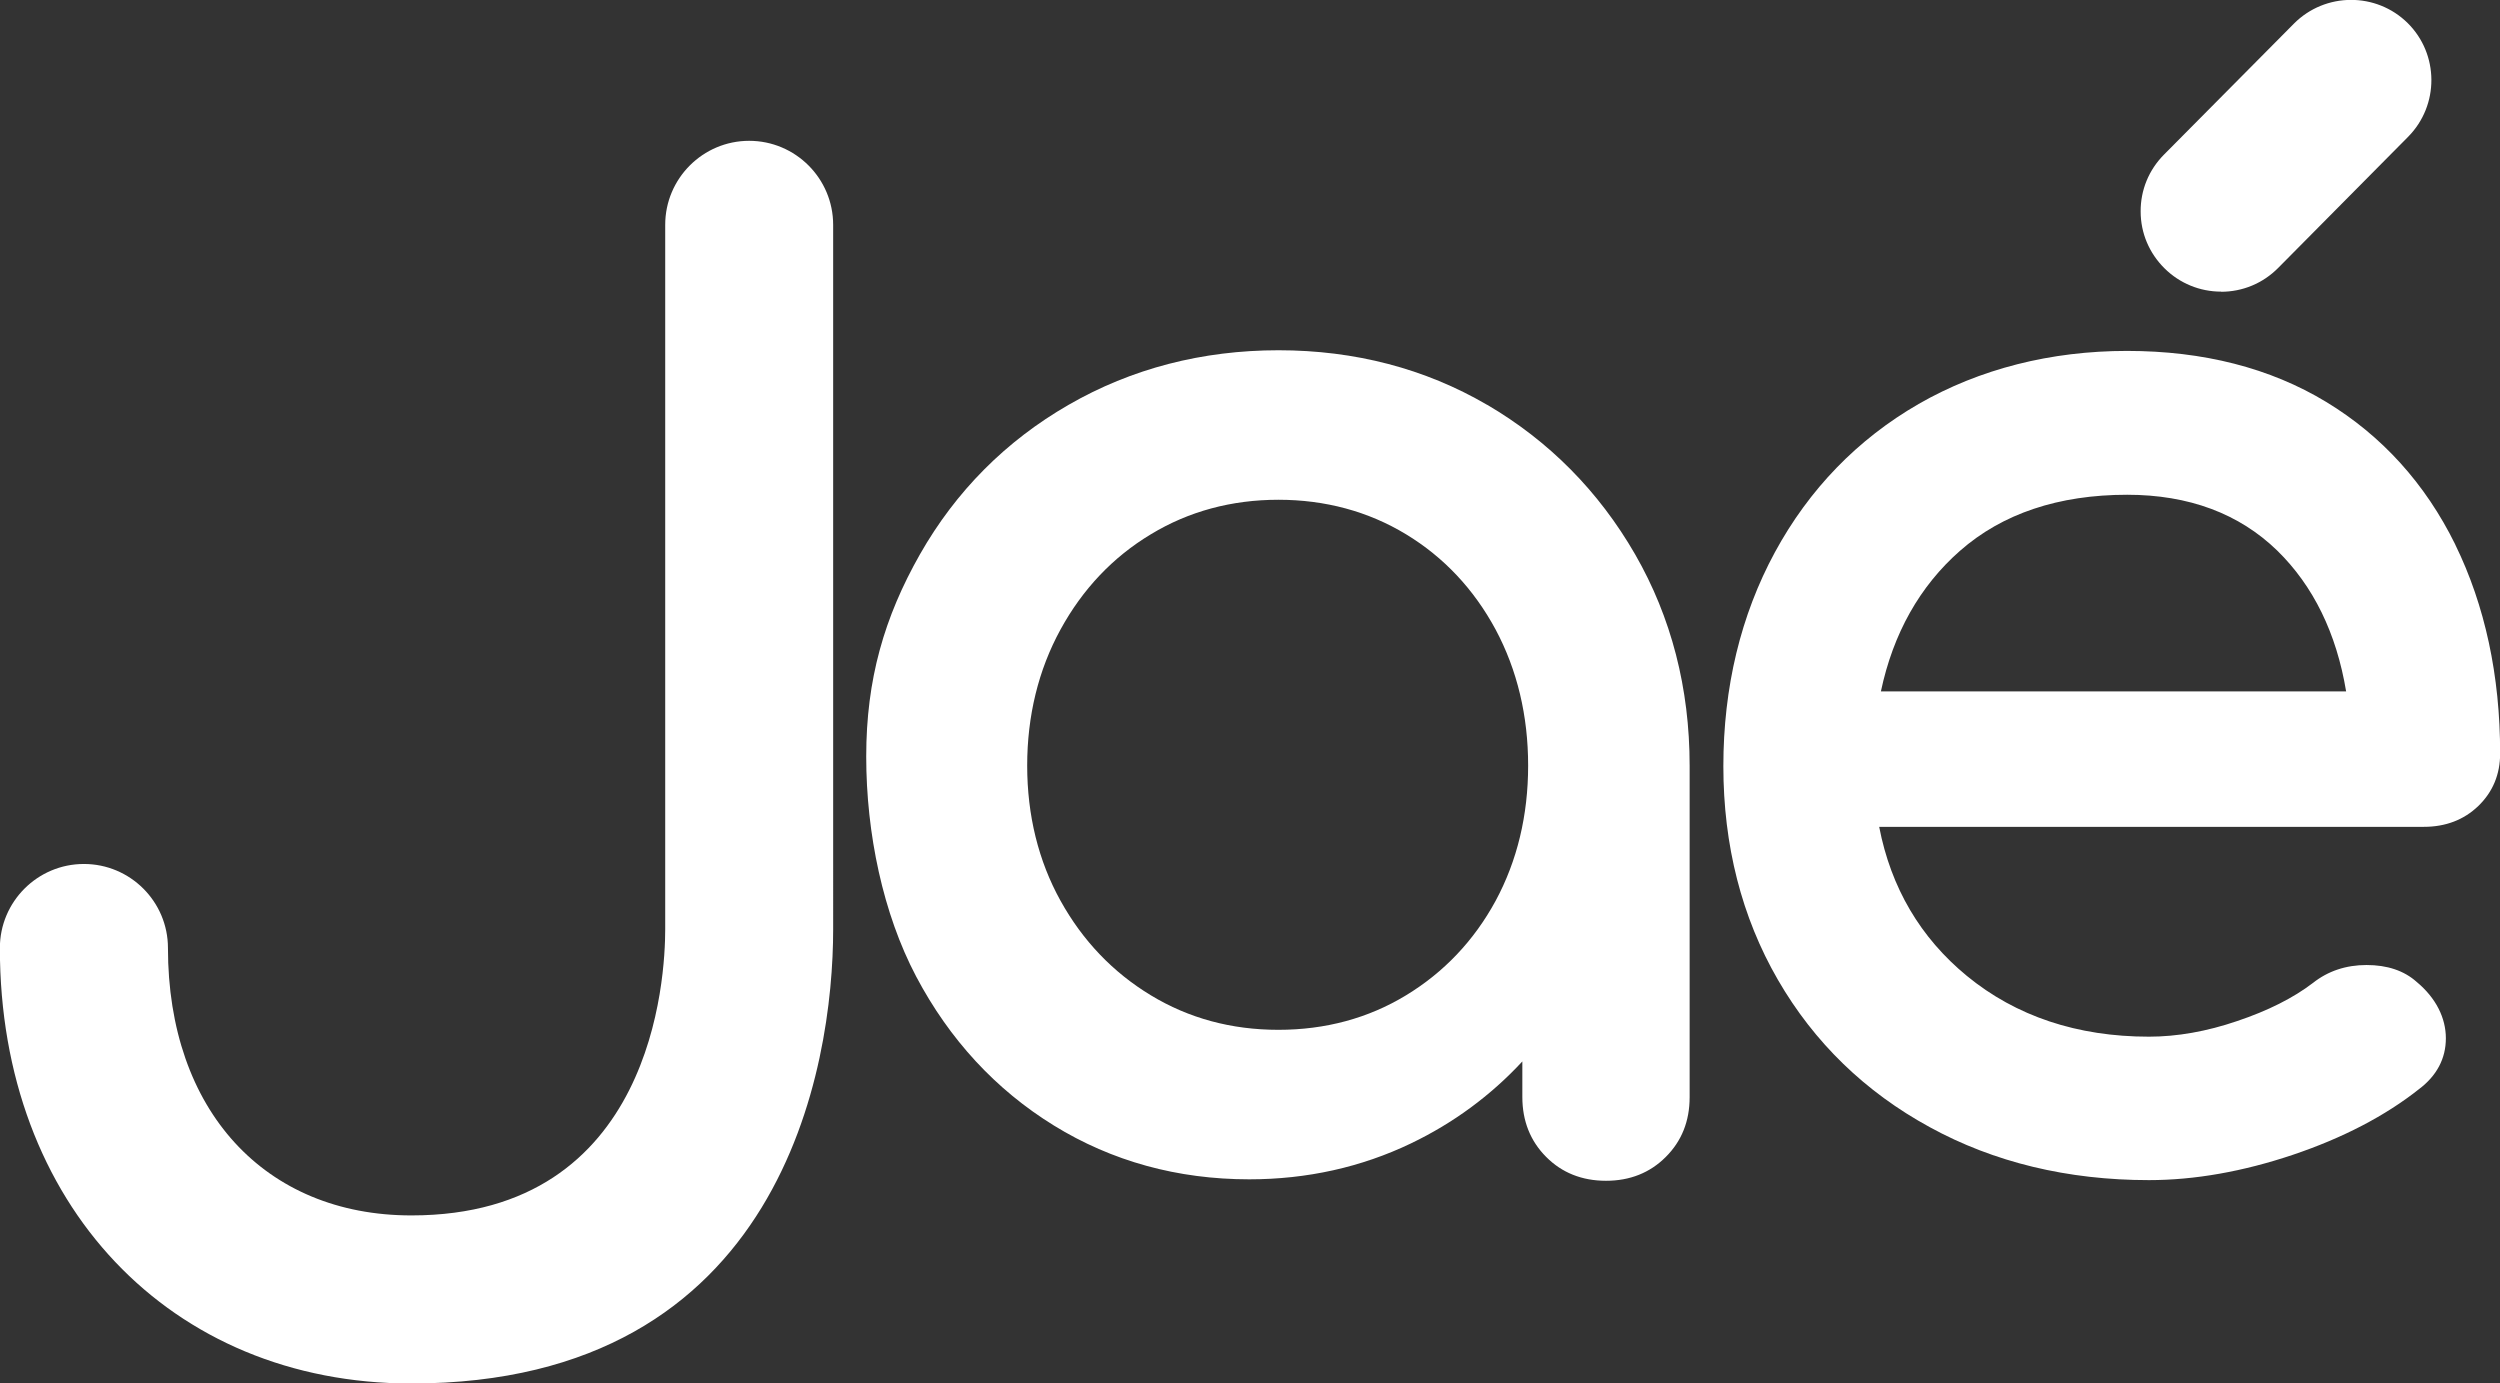
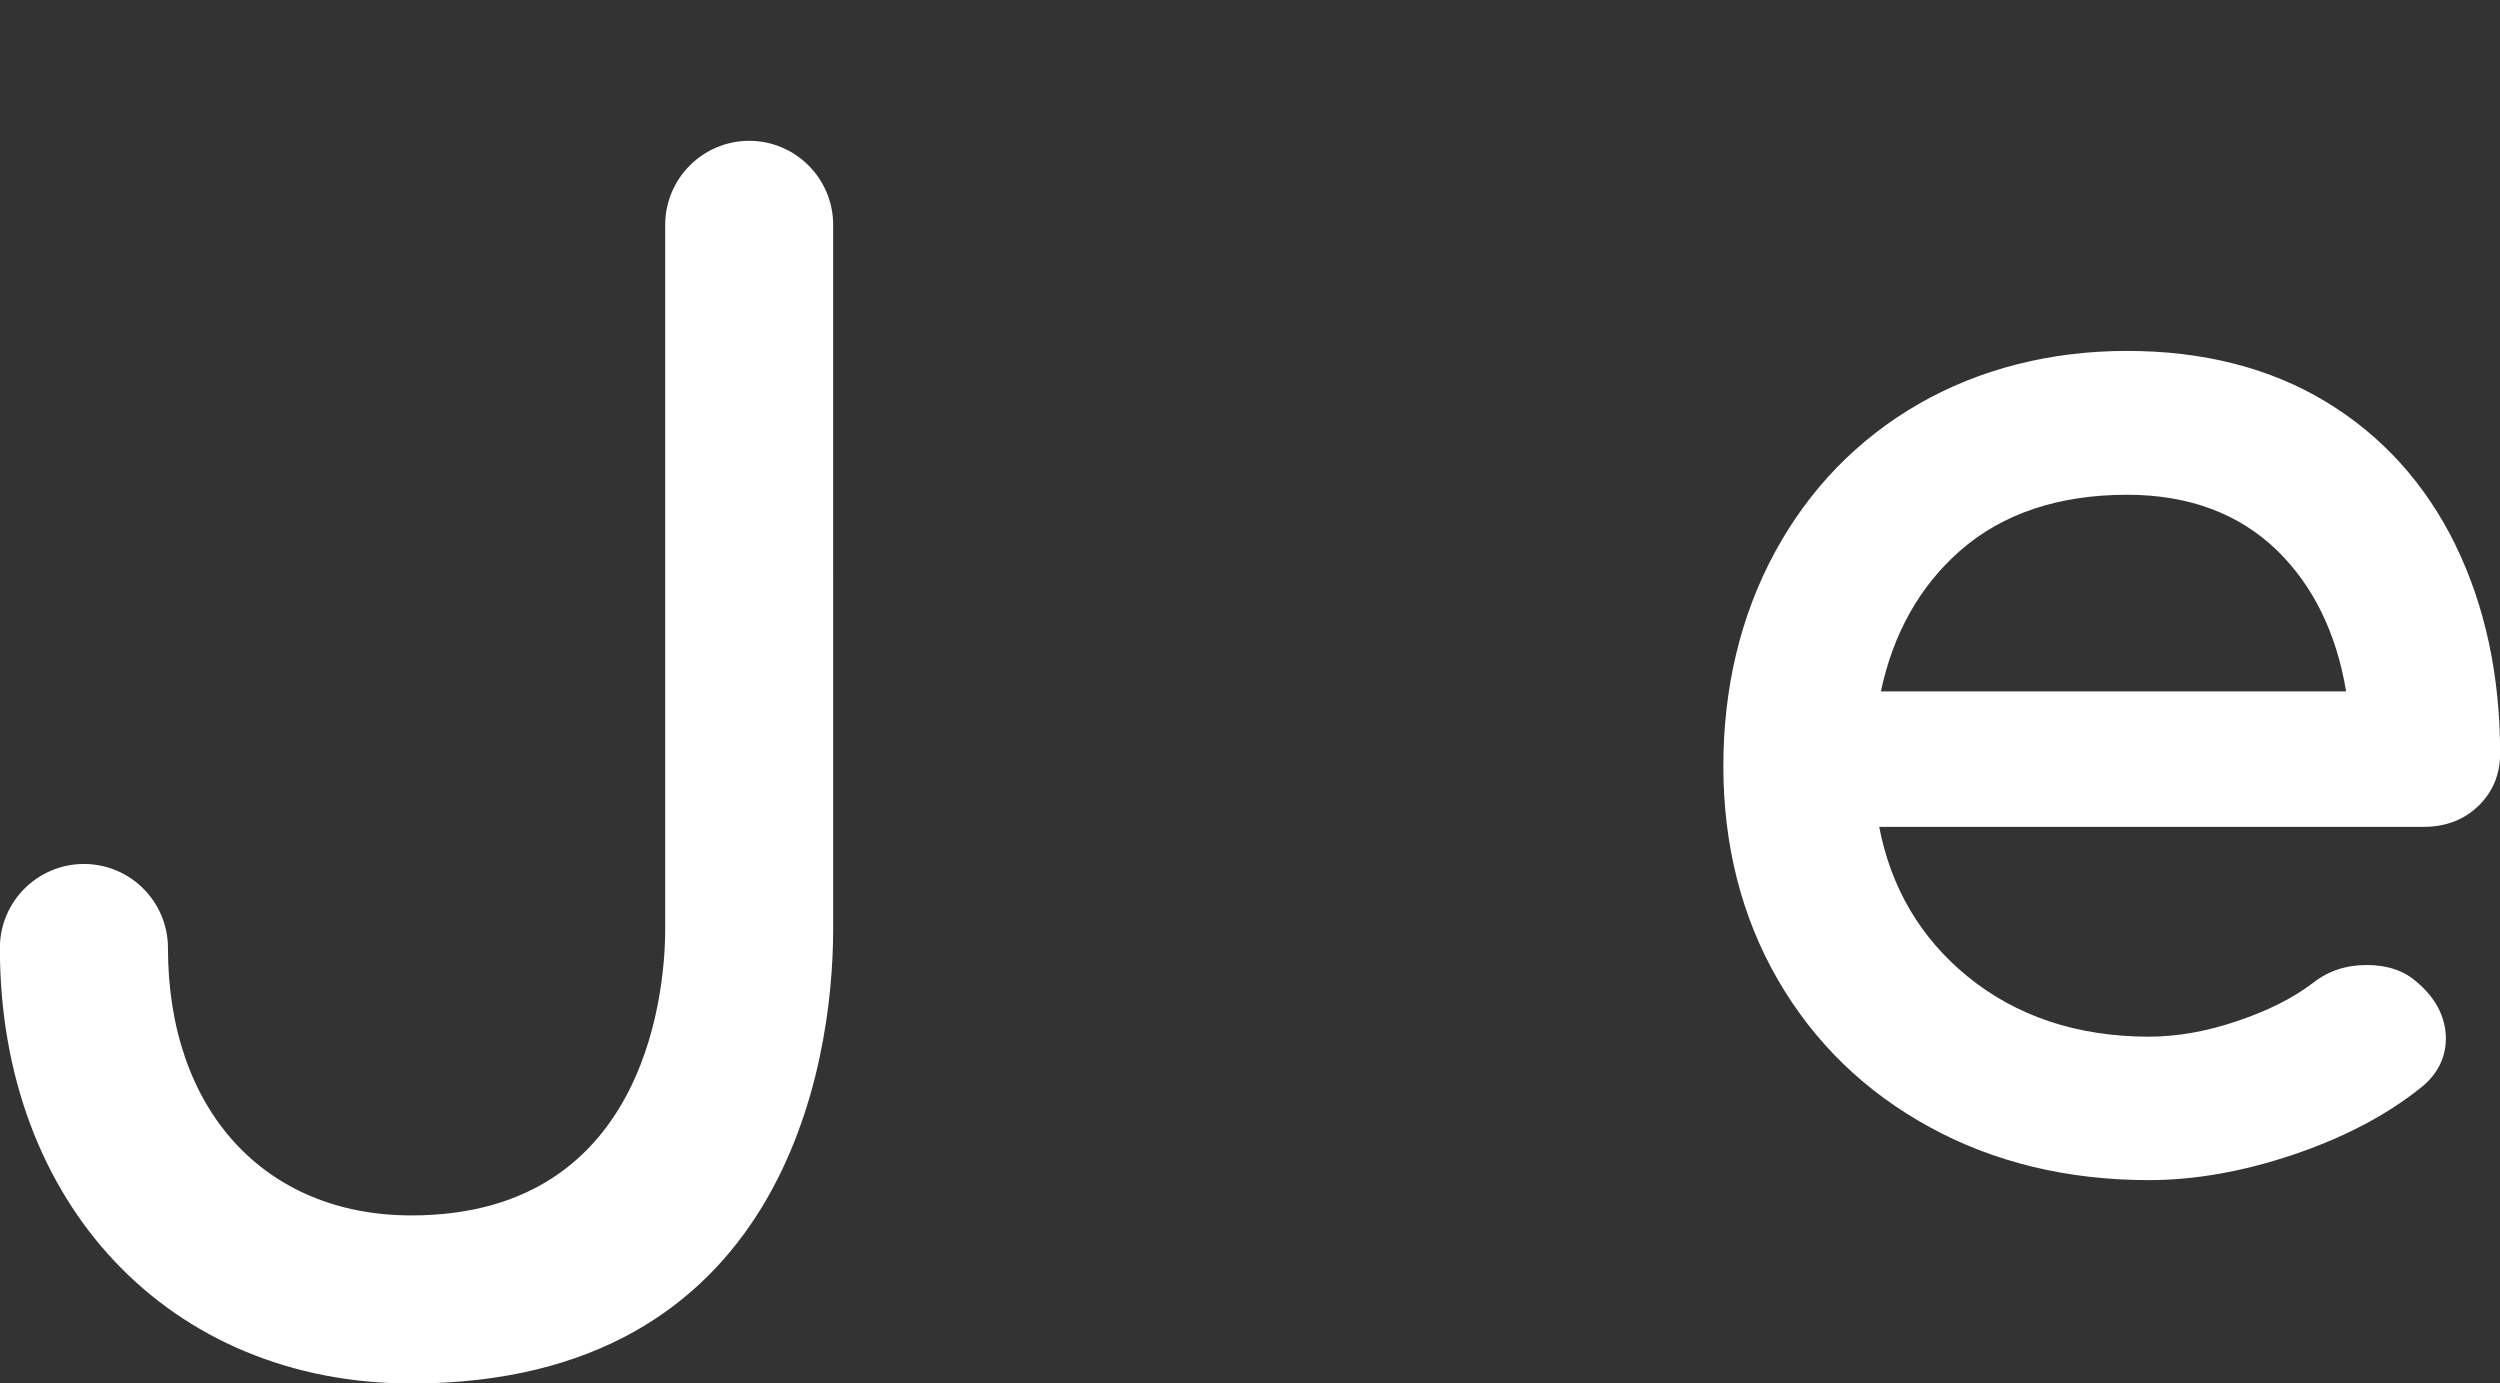
<svg xmlns="http://www.w3.org/2000/svg" id="Layer_1" data-name="Layer 1" viewBox="0 0 189.79 105.02">
  <rect x="0" y="0" width="189.79" height="105.02" fill="#333333" stroke="none" />
  <defs>
    <style>
      .cls-1 {
        fill: #fff;
      }
    </style>
  </defs>
-   <path class="cls-1" d="M112.89,30.73h0c-4.71-2.75-10.04-4.14-15.83-4.14s-11.16,1.39-15.93,4.14c-4.78,2.75-8.57,6.57-11.29,11.35-2.71,4.78-4.08,9.49-4.08,15.35s1.28,11.94,3.79,16.7c2.53,4.79,6.04,8.59,10.45,11.31,4.41,2.72,9.4,4.09,14.84,4.09,4.38,0,8.51-.92,12.28-2.73,3.21-1.54,6.05-3.63,8.45-6.22v2.71c0,1.81.61,3.34,1.81,4.54,1.19,1.2,2.72,1.81,4.54,1.81s3.34-.61,4.53-1.8c1.21-1.2,1.82-2.72,1.82-4.54v-25.18c0-5.87-1.39-11.26-4.14-16.04-2.75-4.77-6.52-8.59-11.23-11.35ZM116.01,58.12c0,3.78-.83,7.23-2.47,10.27-1.64,3.02-3.93,5.43-6.8,7.17h0c-2.86,1.74-6.12,2.62-9.69,2.62s-6.81-.88-9.68-2.62c-2.88-1.74-5.18-4.15-6.86-7.18-1.68-3.03-2.53-6.49-2.53-10.26s.85-7.26,2.53-10.33c1.68-3.07,3.98-5.5,6.86-7.23,2.87-1.74,6.13-2.62,9.68-2.62s6.82.88,9.69,2.62c2.87,1.74,5.15,4.17,6.8,7.23,1.64,3.07,2.47,6.54,2.47,10.33Z" />
  <path class="cls-1" d="M186.39,41.33c-2.27-4.61-5.56-8.25-9.8-10.82-4.24-2.57-9.32-3.87-15.11-3.87s-11.18,1.36-15.83,4.03c-4.64,2.68-8.31,6.47-10.91,11.26-2.59,4.78-3.91,10.25-3.91,16.24s1.39,11.46,4.14,16.21c2.75,4.76,6.63,8.52,11.53,11.19,4.87,2.67,10.47,4.02,16.64,4.02,3.47,0,7.14-.65,10.92-1.92,3.8-1.28,7.02-2.96,9.57-4.98,1.36-1.02,2.05-2.33,2.05-3.87s-.75-3.06-2.22-4.28c-.95-.85-2.23-1.28-3.8-1.28s-2.93.46-4.07,1.36c-1.49,1.14-3.42,2.11-5.74,2.89-2.31.79-4.57,1.19-6.71,1.19-5.44,0-10.09-1.55-13.82-4.61-3.53-2.9-5.77-6.7-6.66-11.32h41.35c1.65,0,3.04-.53,4.13-1.58h0c1.1-1.06,1.66-2.4,1.66-3.99,0-5.91-1.15-11.24-3.4-15.84ZM178.1,52.49h-35.31c.93-4.4,2.95-7.99,6-10.67,3.22-2.83,7.49-4.26,12.7-4.26,4.67,0,8.5,1.43,11.39,4.24,2.74,2.68,4.5,6.28,5.23,10.7Z" />
-   <path class="cls-1" d="M168.61,22.15c1.64,0,3.18-.64,4.34-1.81l9.87-9.96c2.36-2.39,2.35-6.26-.04-8.63-2.39-2.36-6.26-2.34-8.63.04l-9.87,9.95c-1.15,1.16-1.78,2.69-1.77,4.32,0,1.63.65,3.16,1.81,4.31,1.15,1.14,2.68,1.77,4.3,1.77Z" />
  <path class="cls-1" d="M56.88,10.69c-3.52,0-6.38,2.86-6.38,6.38v53.48c0,3.63-.88,21.72-19.27,21.72-11.12,0-18.48-7.97-18.48-20.3,0-3.52-2.86-6.38-6.38-6.38s-6.38,2.86-6.38,6.38c0,19.47,12.94,33.06,31.23,33.06,28.22,0,32.03-24.11,32.03-34.48V17.07c0-3.52-2.86-6.38-6.38-6.38Z" />
</svg>